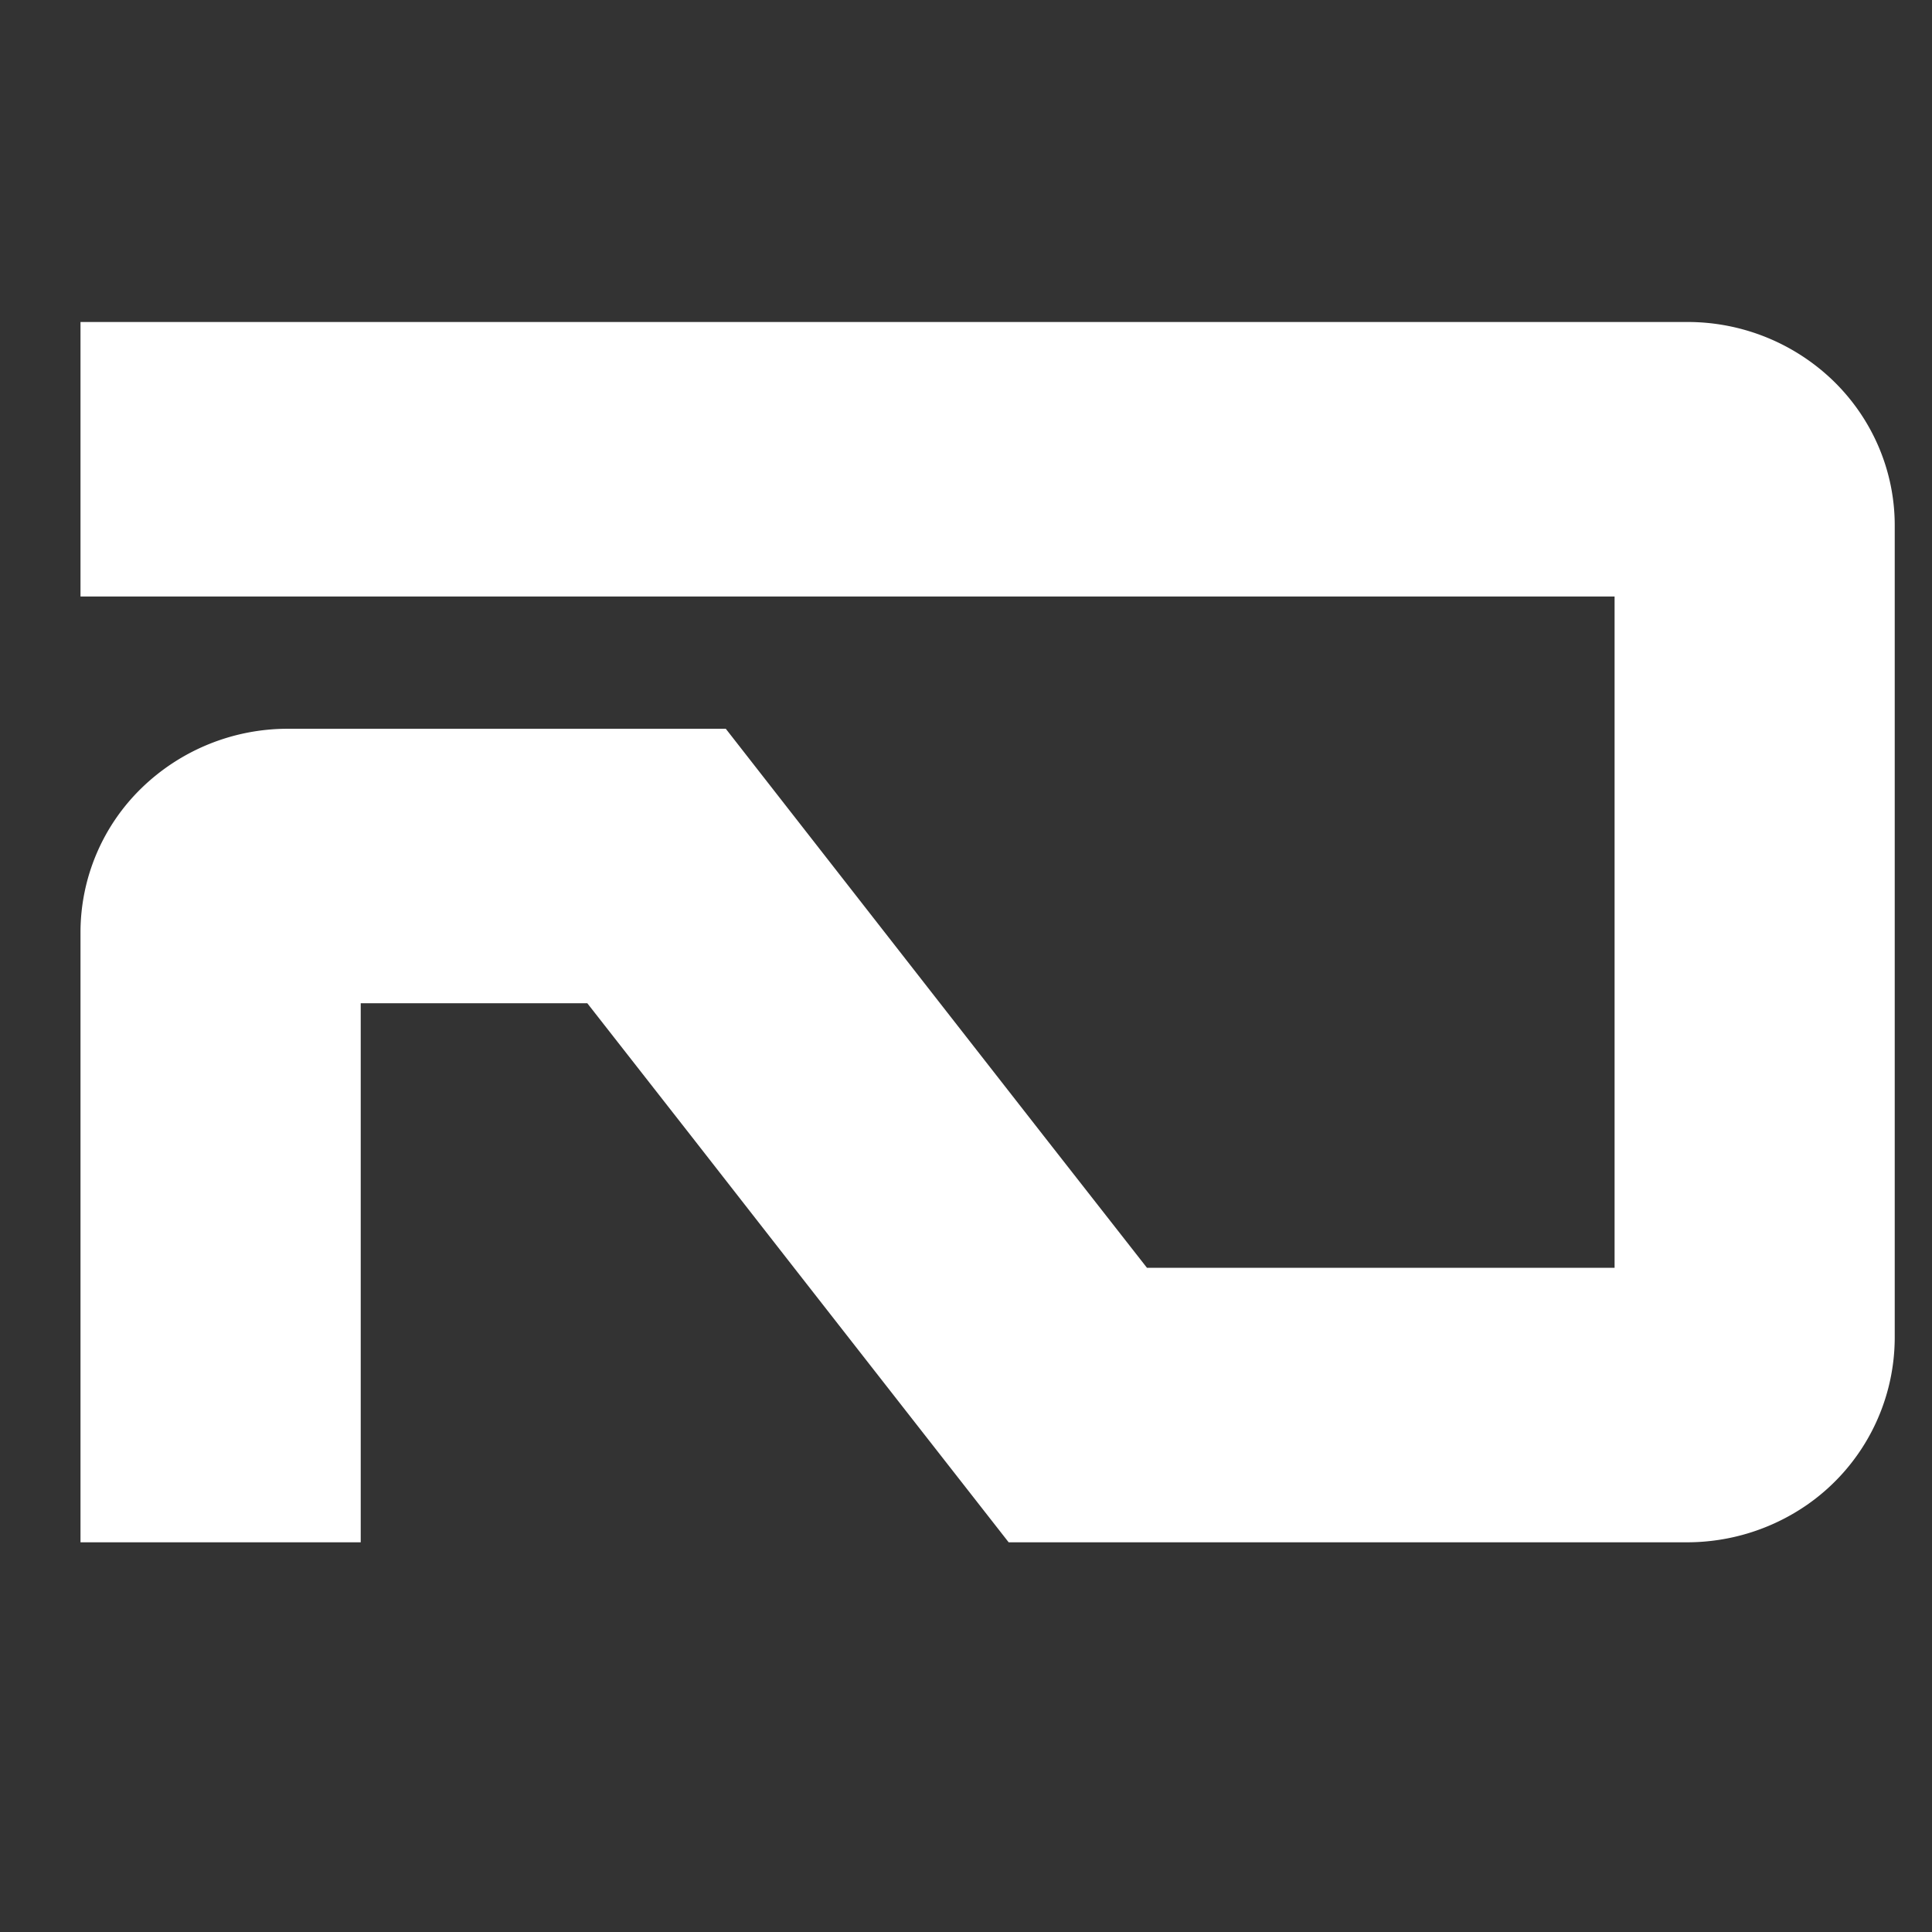
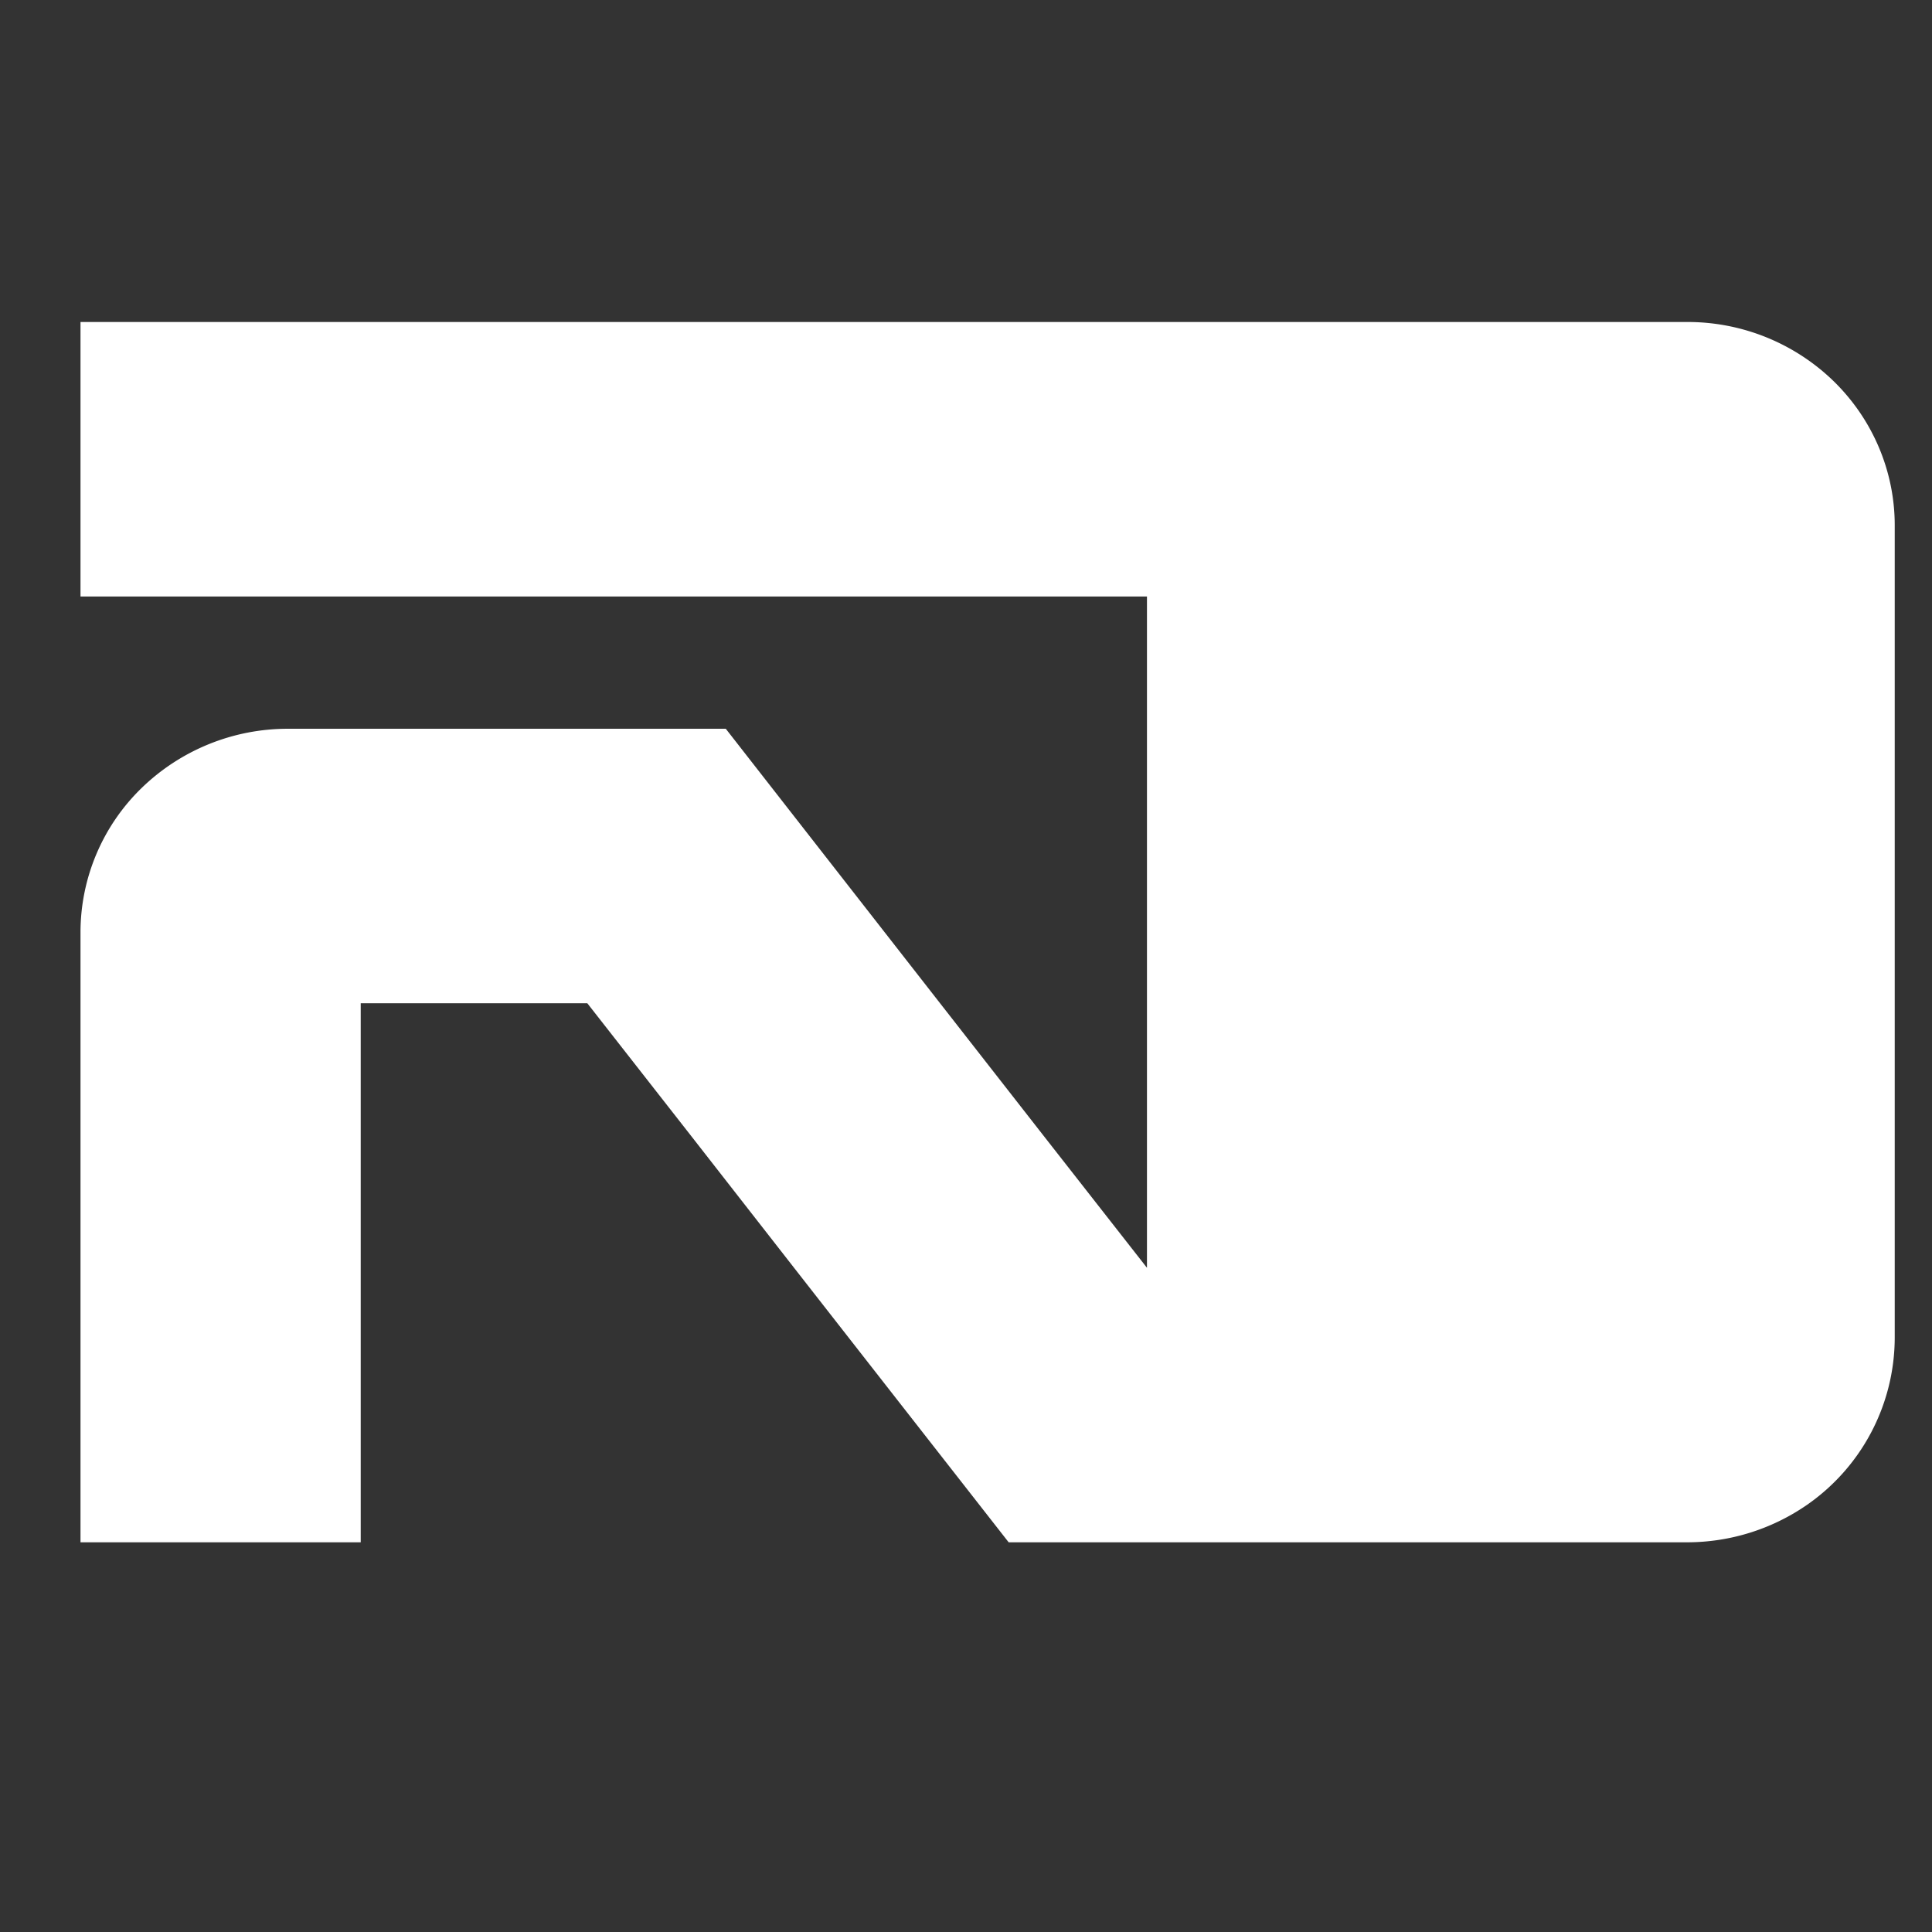
<svg xmlns="http://www.w3.org/2000/svg" width="24" height="24" fill="none">
  <rect width="100%" height="100%" fill="#333333" stroke="none" />
-   <path fill="#fff" d="M23.537 6.525v10.099a2.534 2.534 0 0 1-1.103 2.079 2.618 2.618 0 0 1-1.474.456h-8.43l-1.288-1.647-1.374-1.758-1.284-1.645-1.288-1.646H4.481v6.696H1v-7.58a2.5 2.5 0 0 1 .755-1.786 2.606 2.606 0 0 1 1.823-.74h5.438l2.662 3.41 1.286 1.646 1.284 1.64h5.809V7.41H1V4h19.953a2.602 2.602 0 0 1 1.827.737c.24.235.43.513.56.82.13.307.197.636.197.968Z" />
+   <path fill="#fff" d="M23.537 6.525v10.099a2.534 2.534 0 0 1-1.103 2.079 2.618 2.618 0 0 1-1.474.456h-8.43l-1.288-1.647-1.374-1.758-1.284-1.645-1.288-1.646H4.481v6.696H1v-7.58a2.5 2.5 0 0 1 .755-1.786 2.606 2.606 0 0 1 1.823-.74h5.438l2.662 3.41 1.286 1.646 1.284 1.64V7.41H1V4h19.953a2.602 2.602 0 0 1 1.827.737c.24.235.43.513.56.82.13.307.197.636.197.968Z" />
</svg>